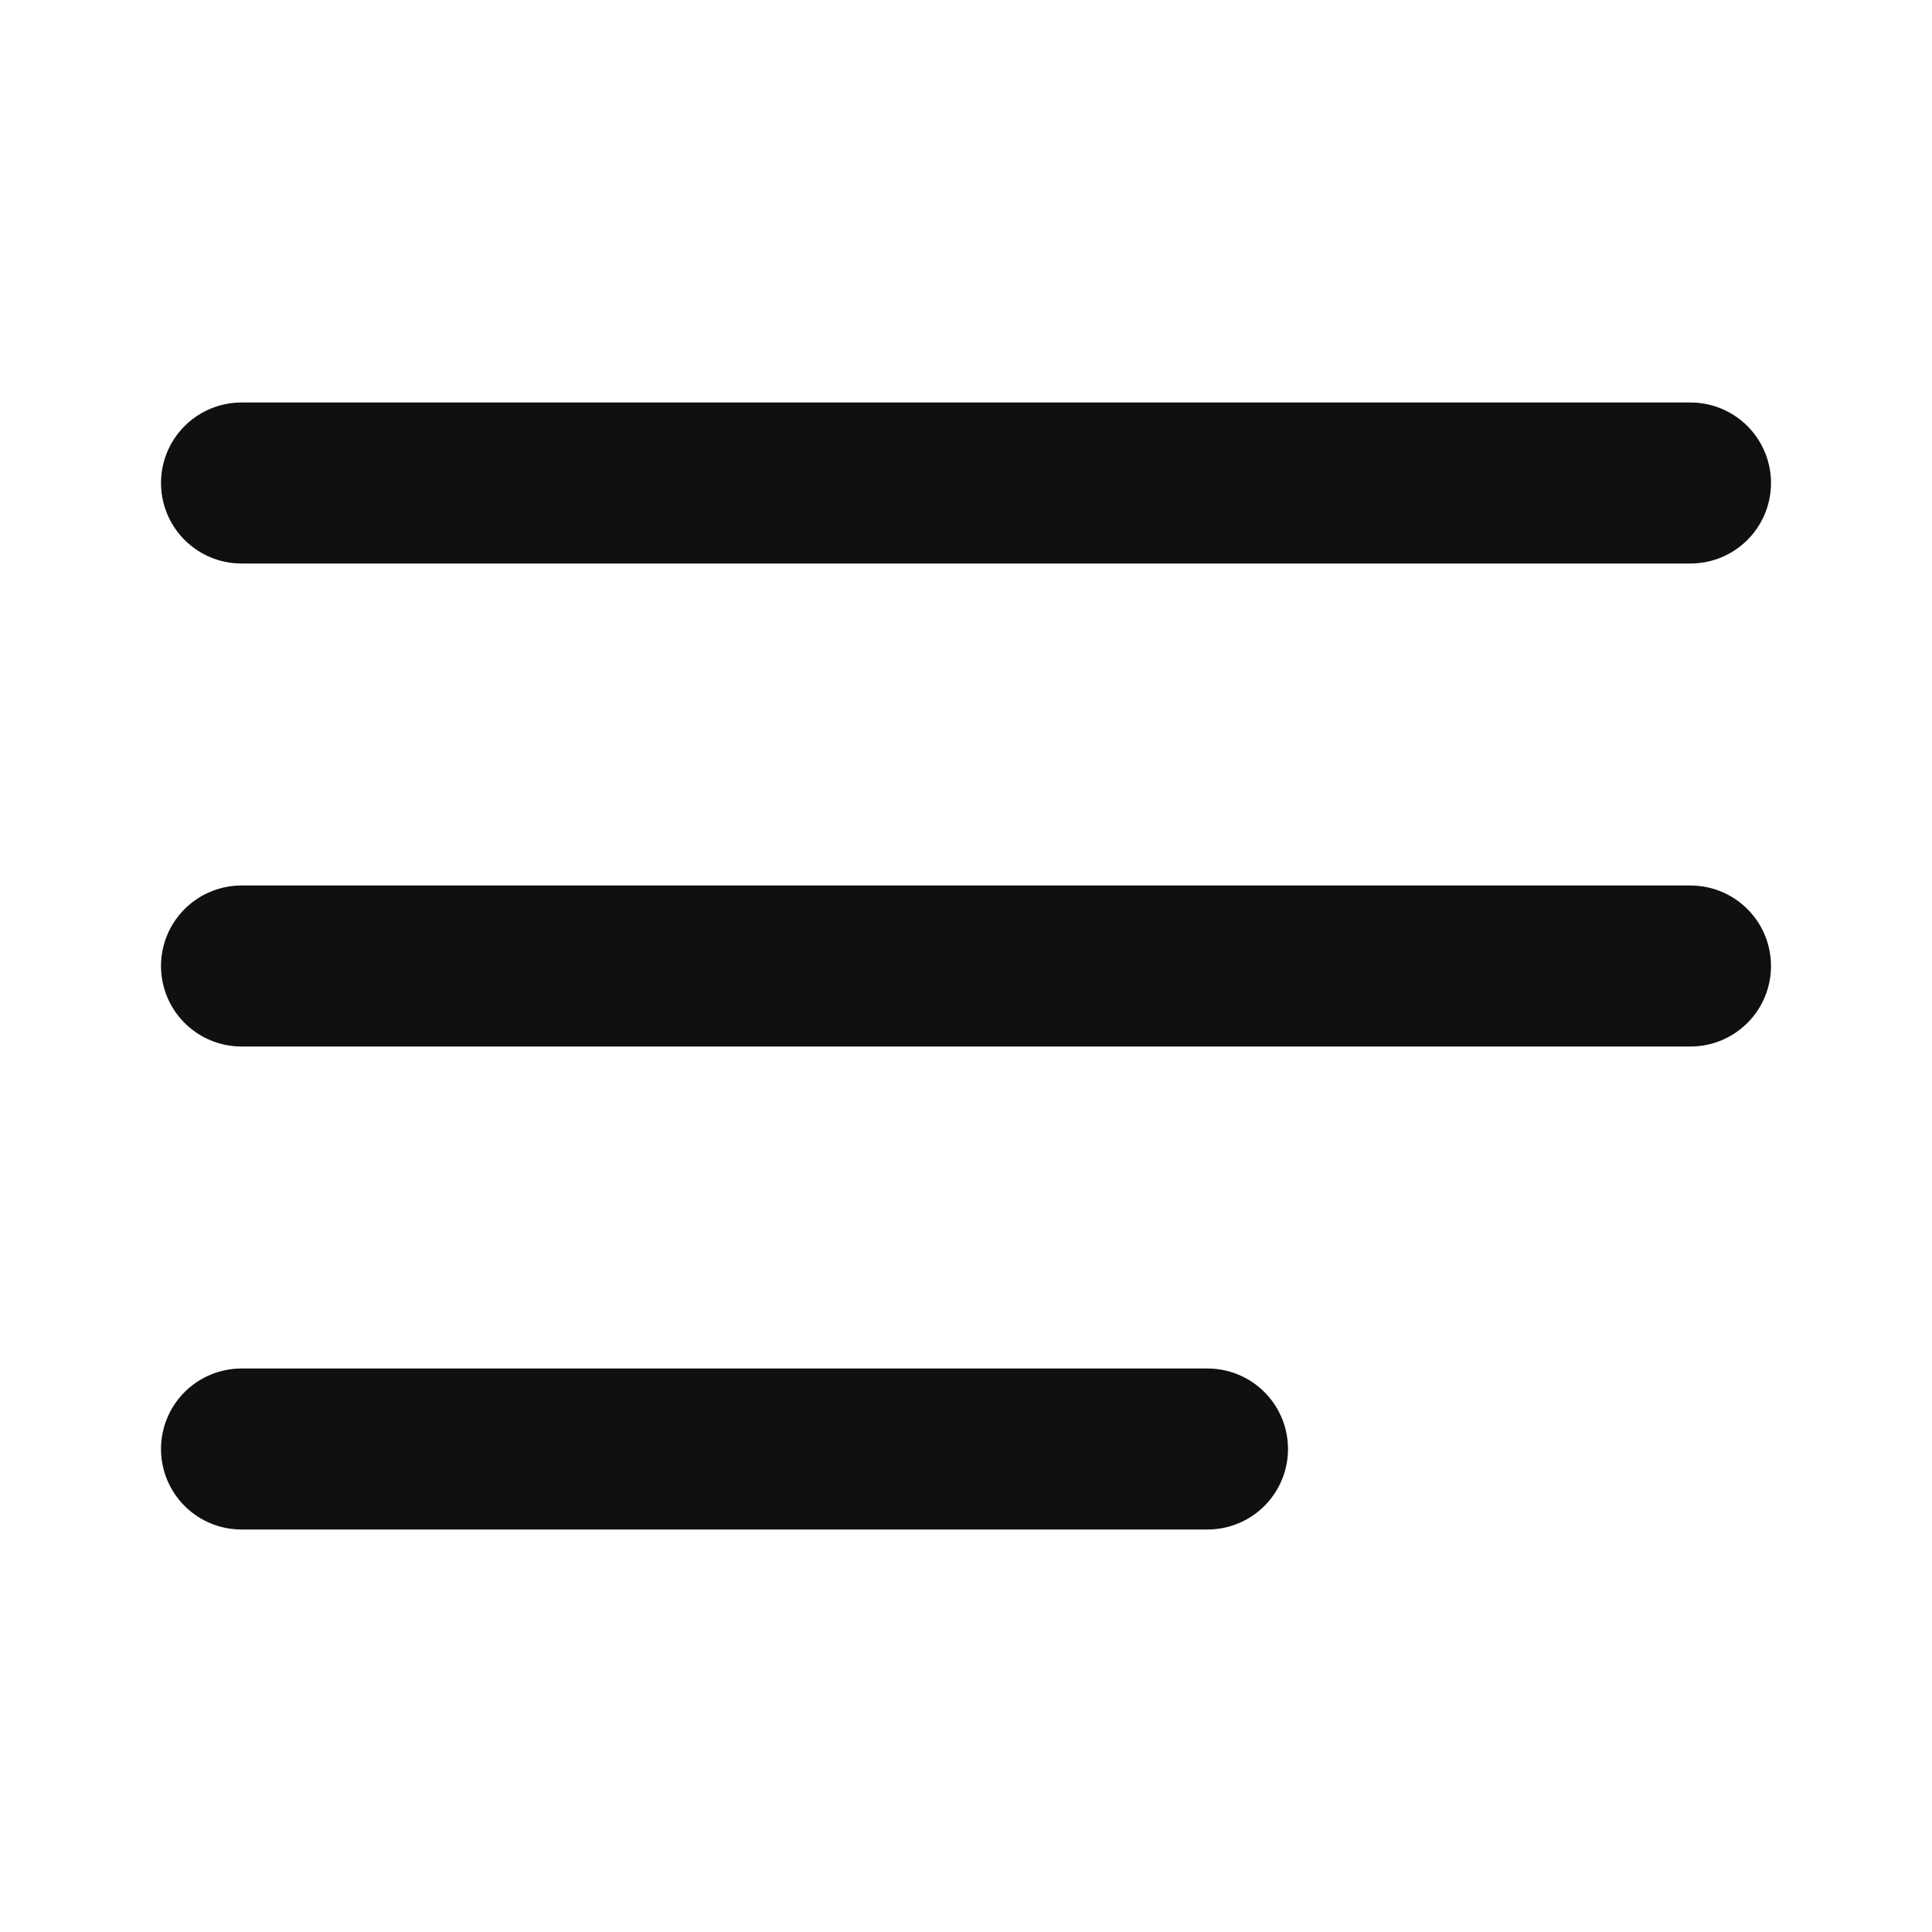
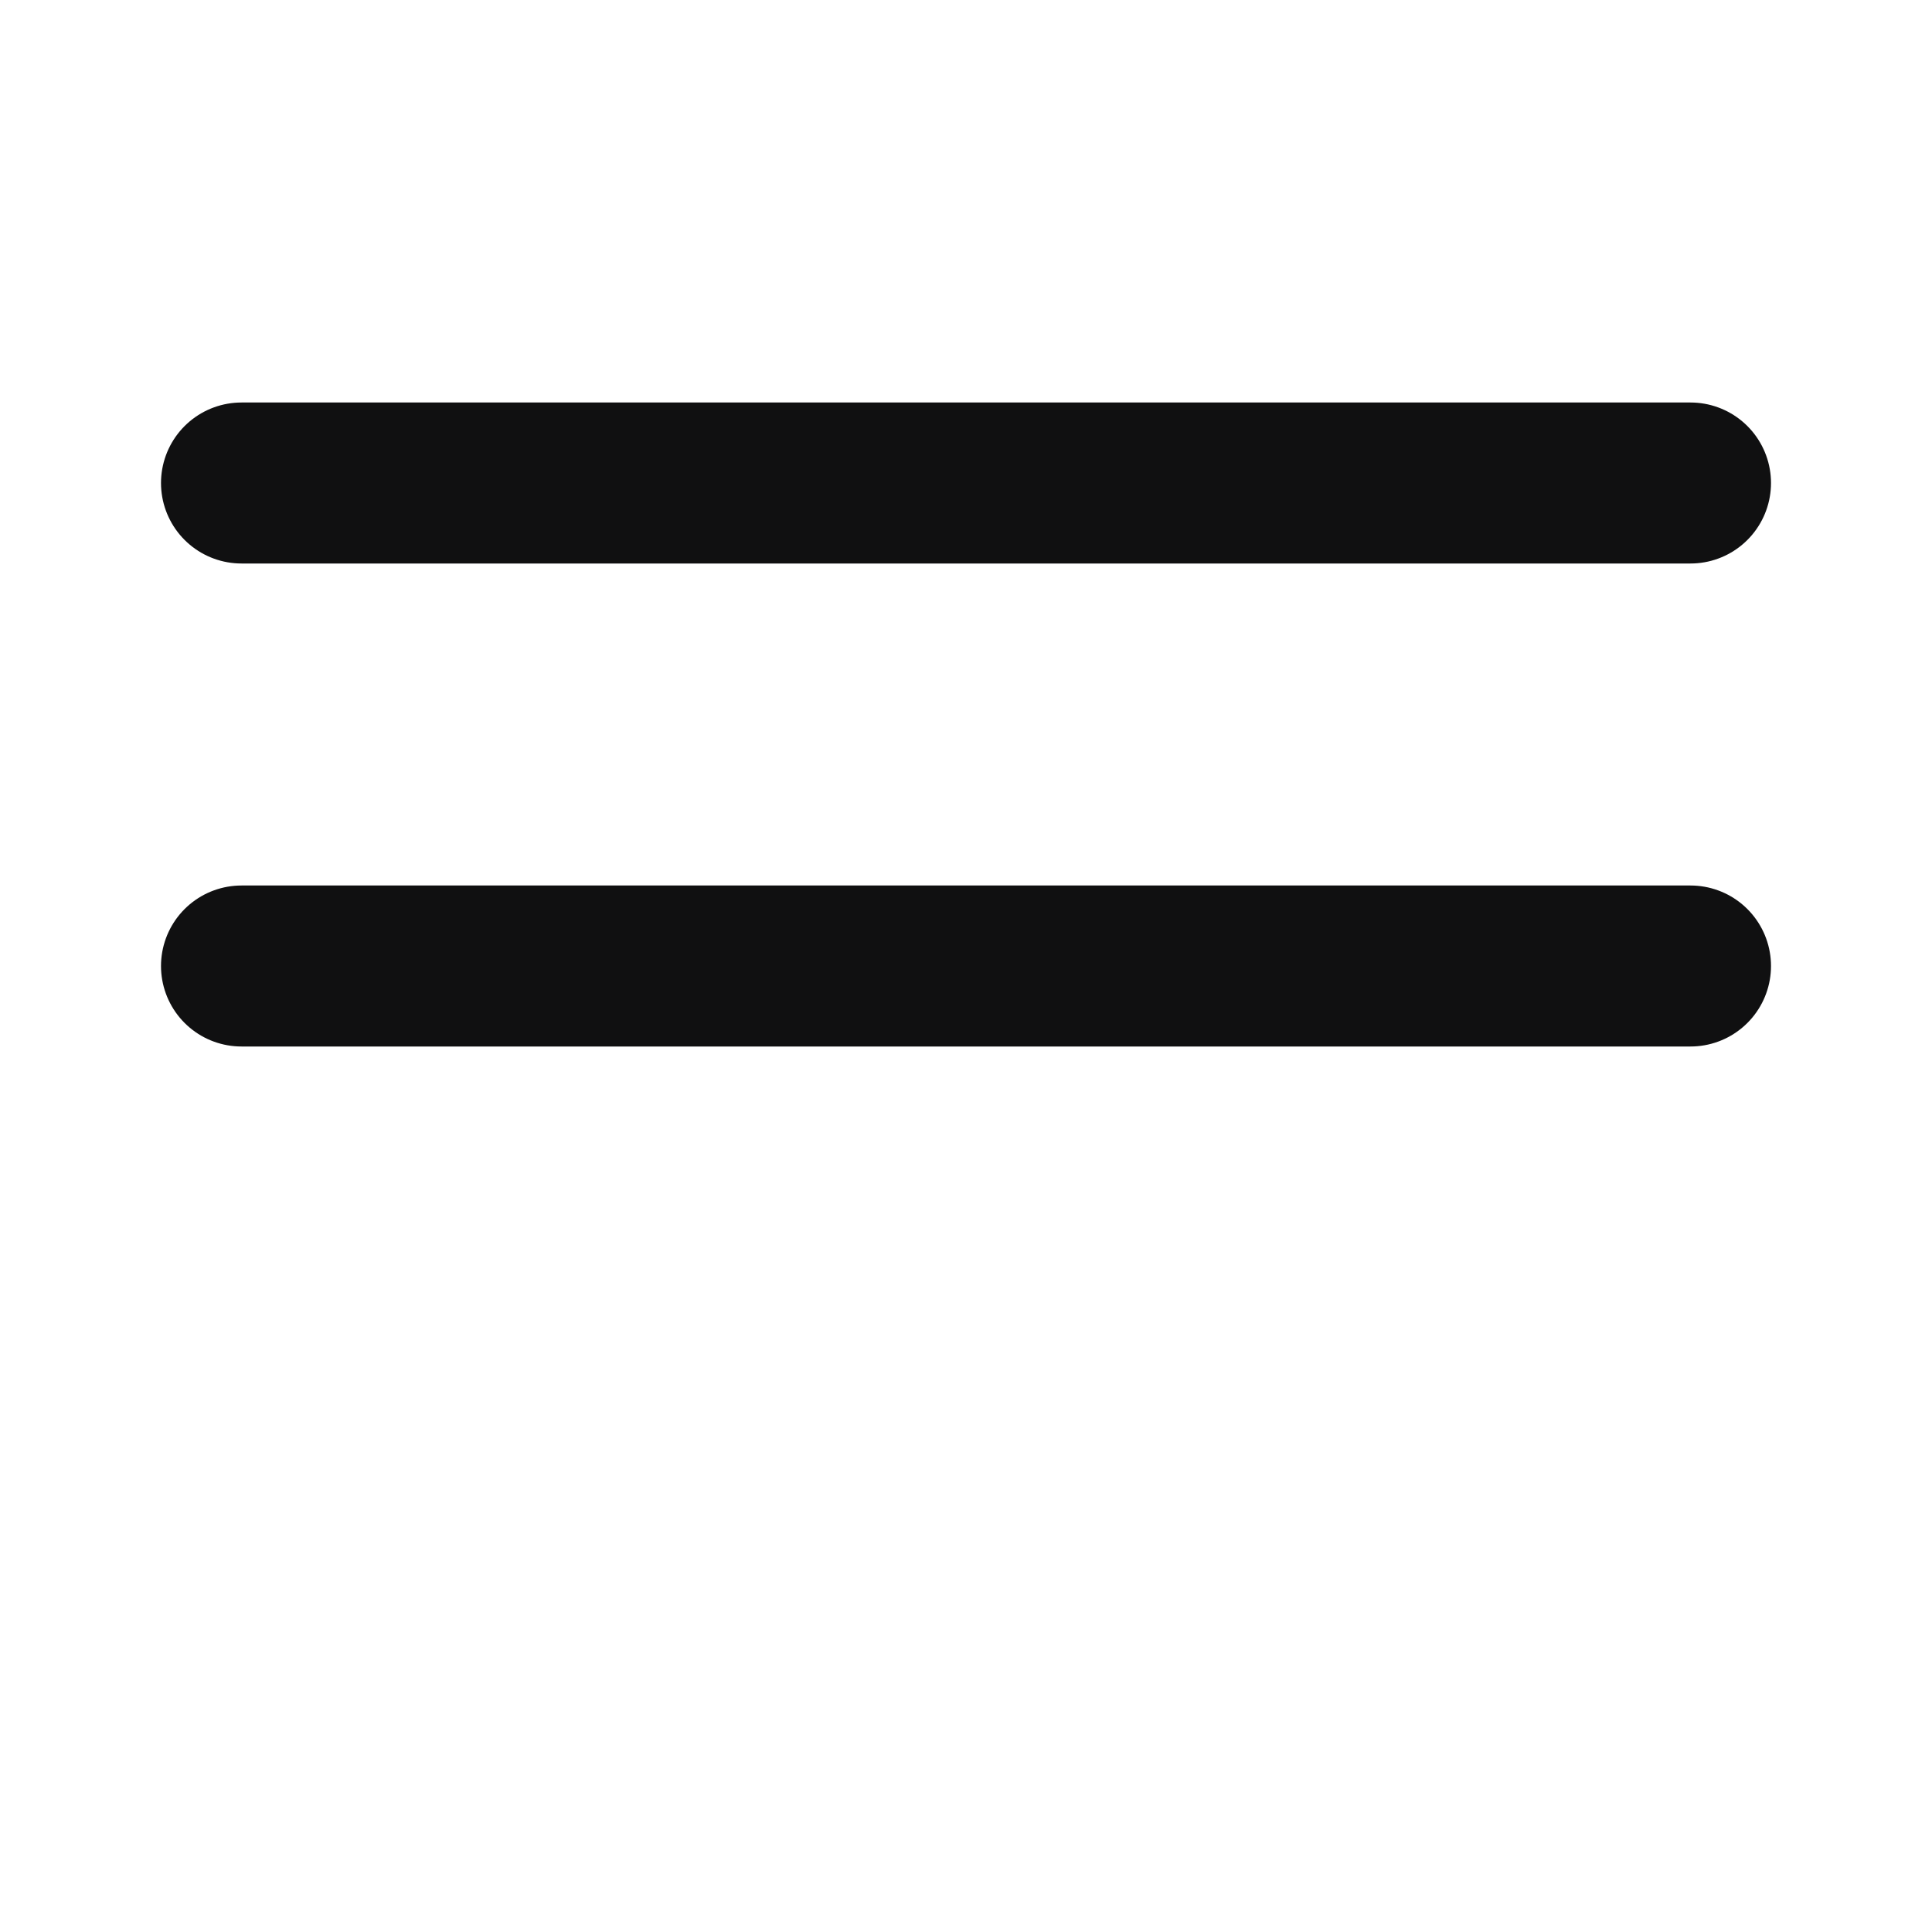
<svg xmlns="http://www.w3.org/2000/svg" width="24" height="24" viewBox="0 0 24 24" fill="none">
-   <path d="M3 12H21M3 6H21M3 18H15" stroke="#101011" stroke-width="2" stroke-linecap="round" stroke-linejoin="round" />
+   <path d="M3 12H21M3 6H21M3 18" stroke="#101011" stroke-width="2" stroke-linecap="round" stroke-linejoin="round" />
</svg>